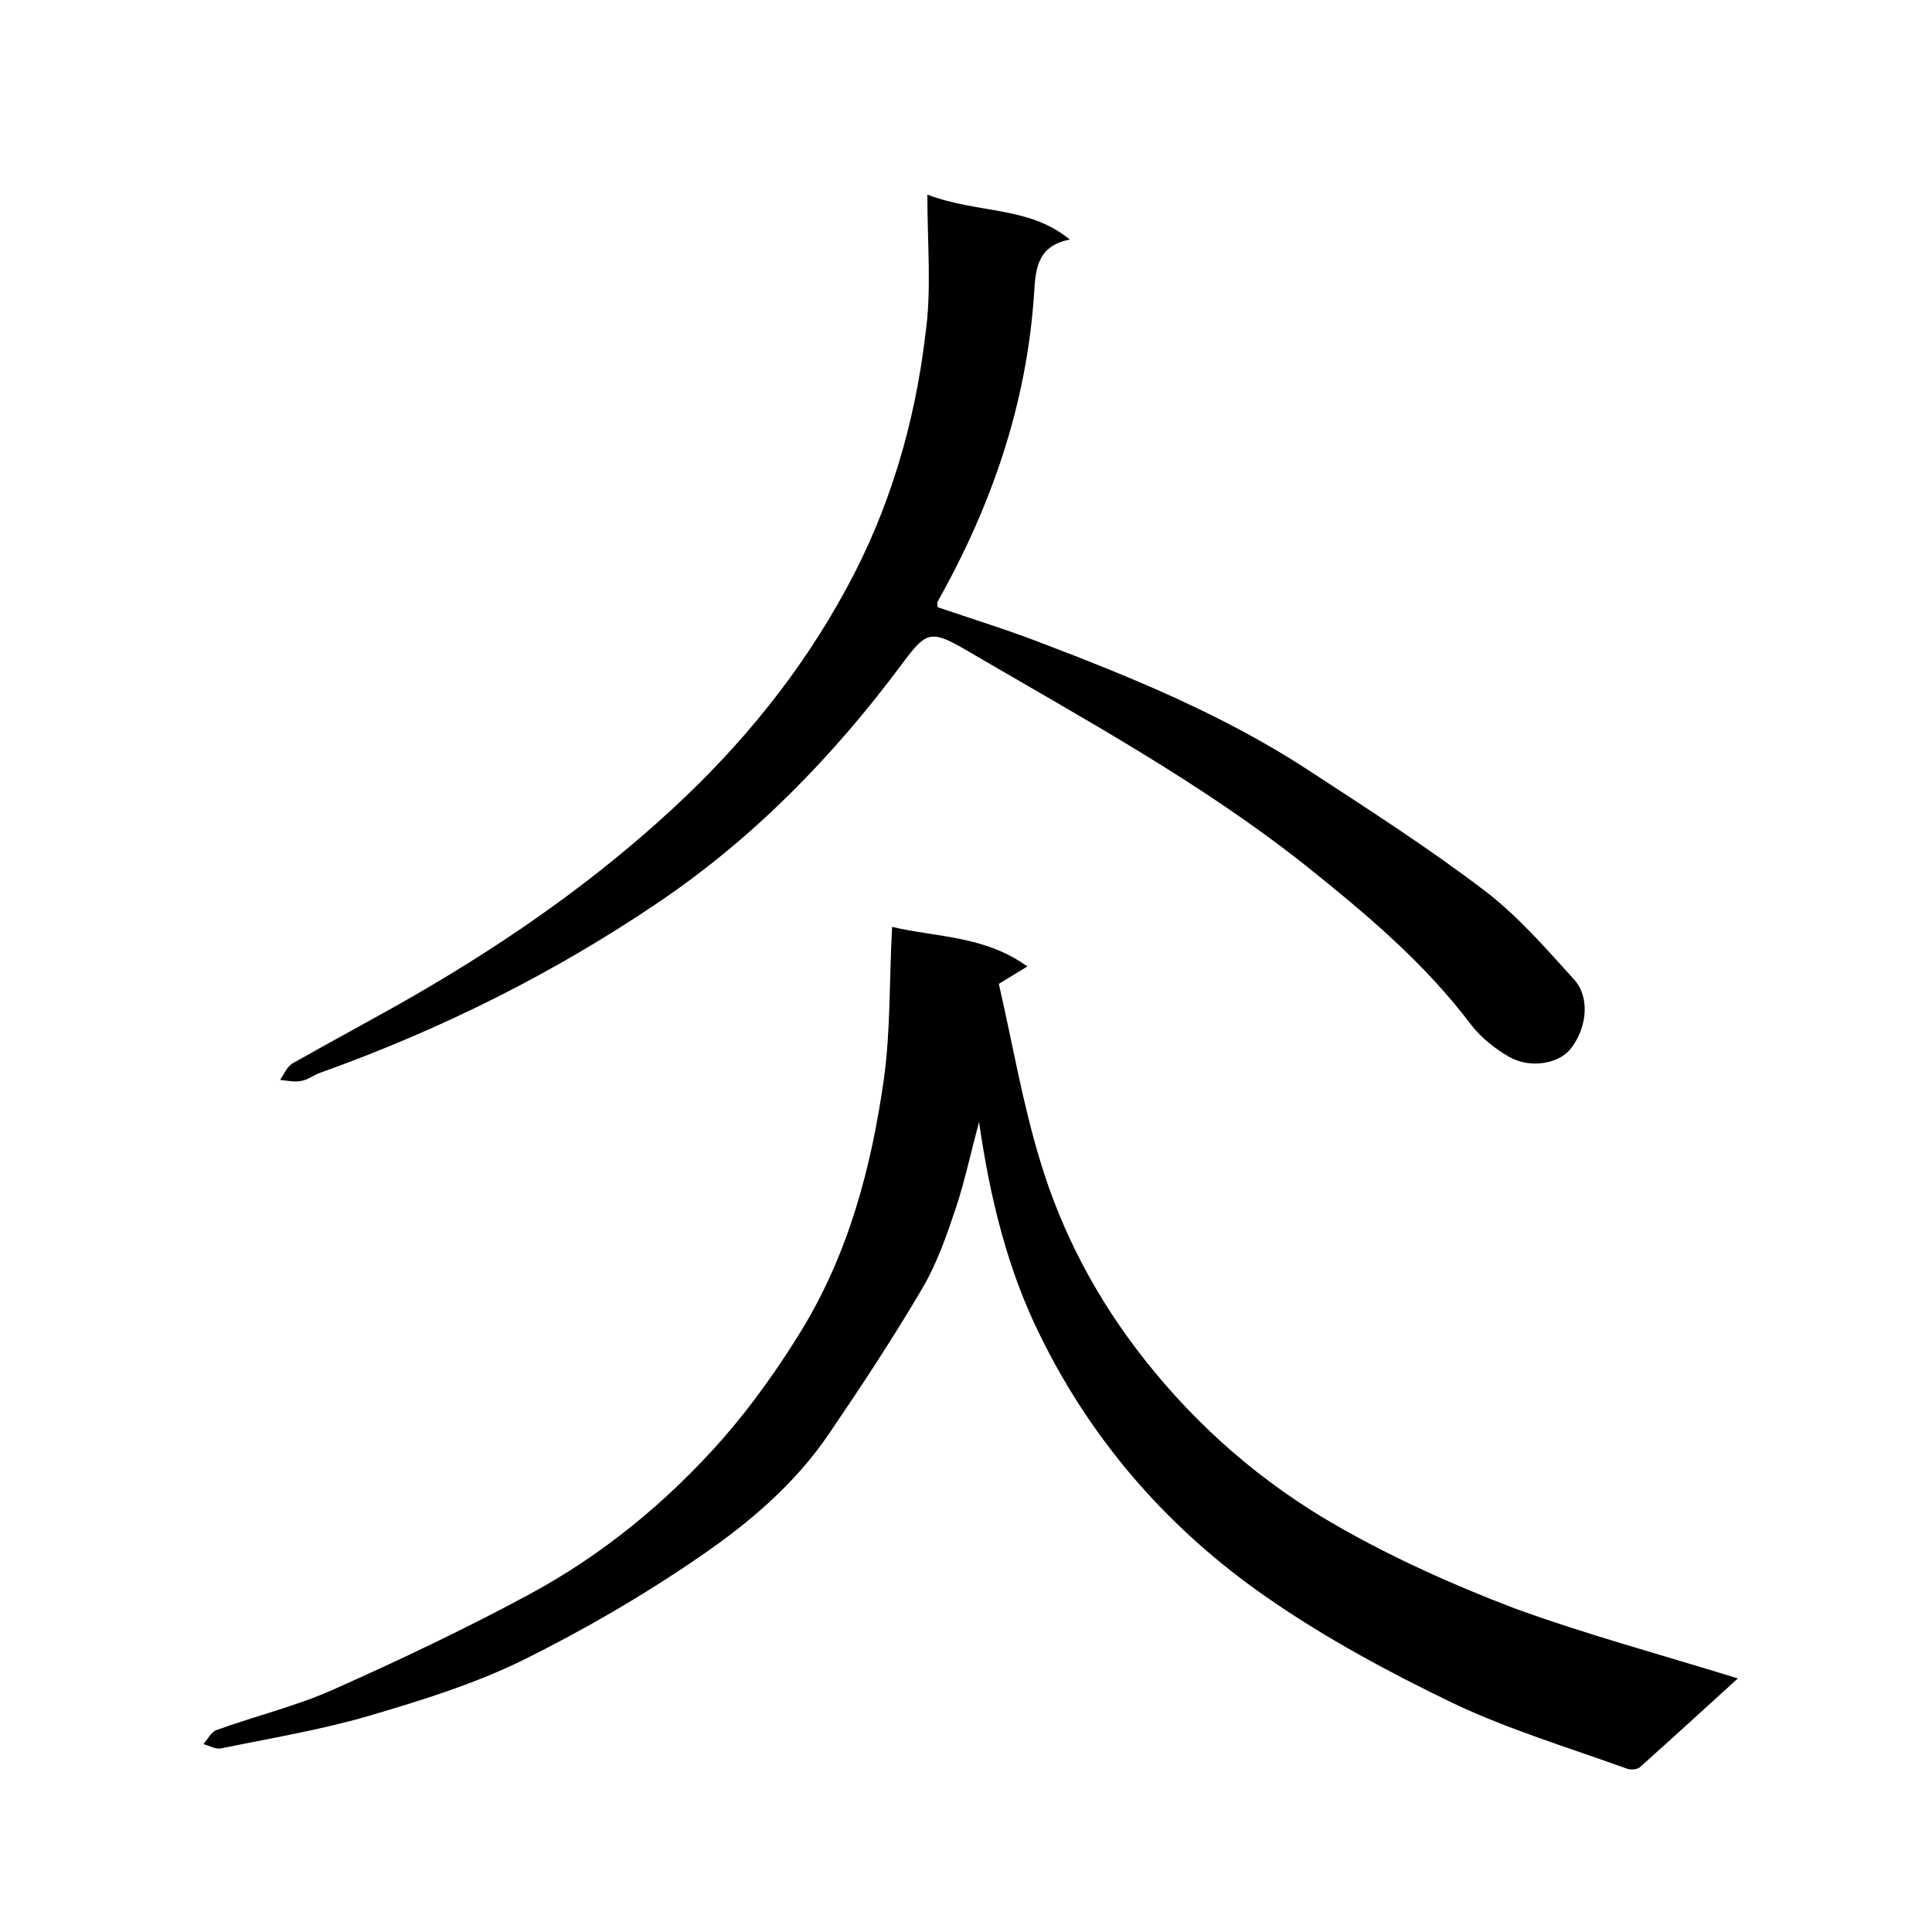
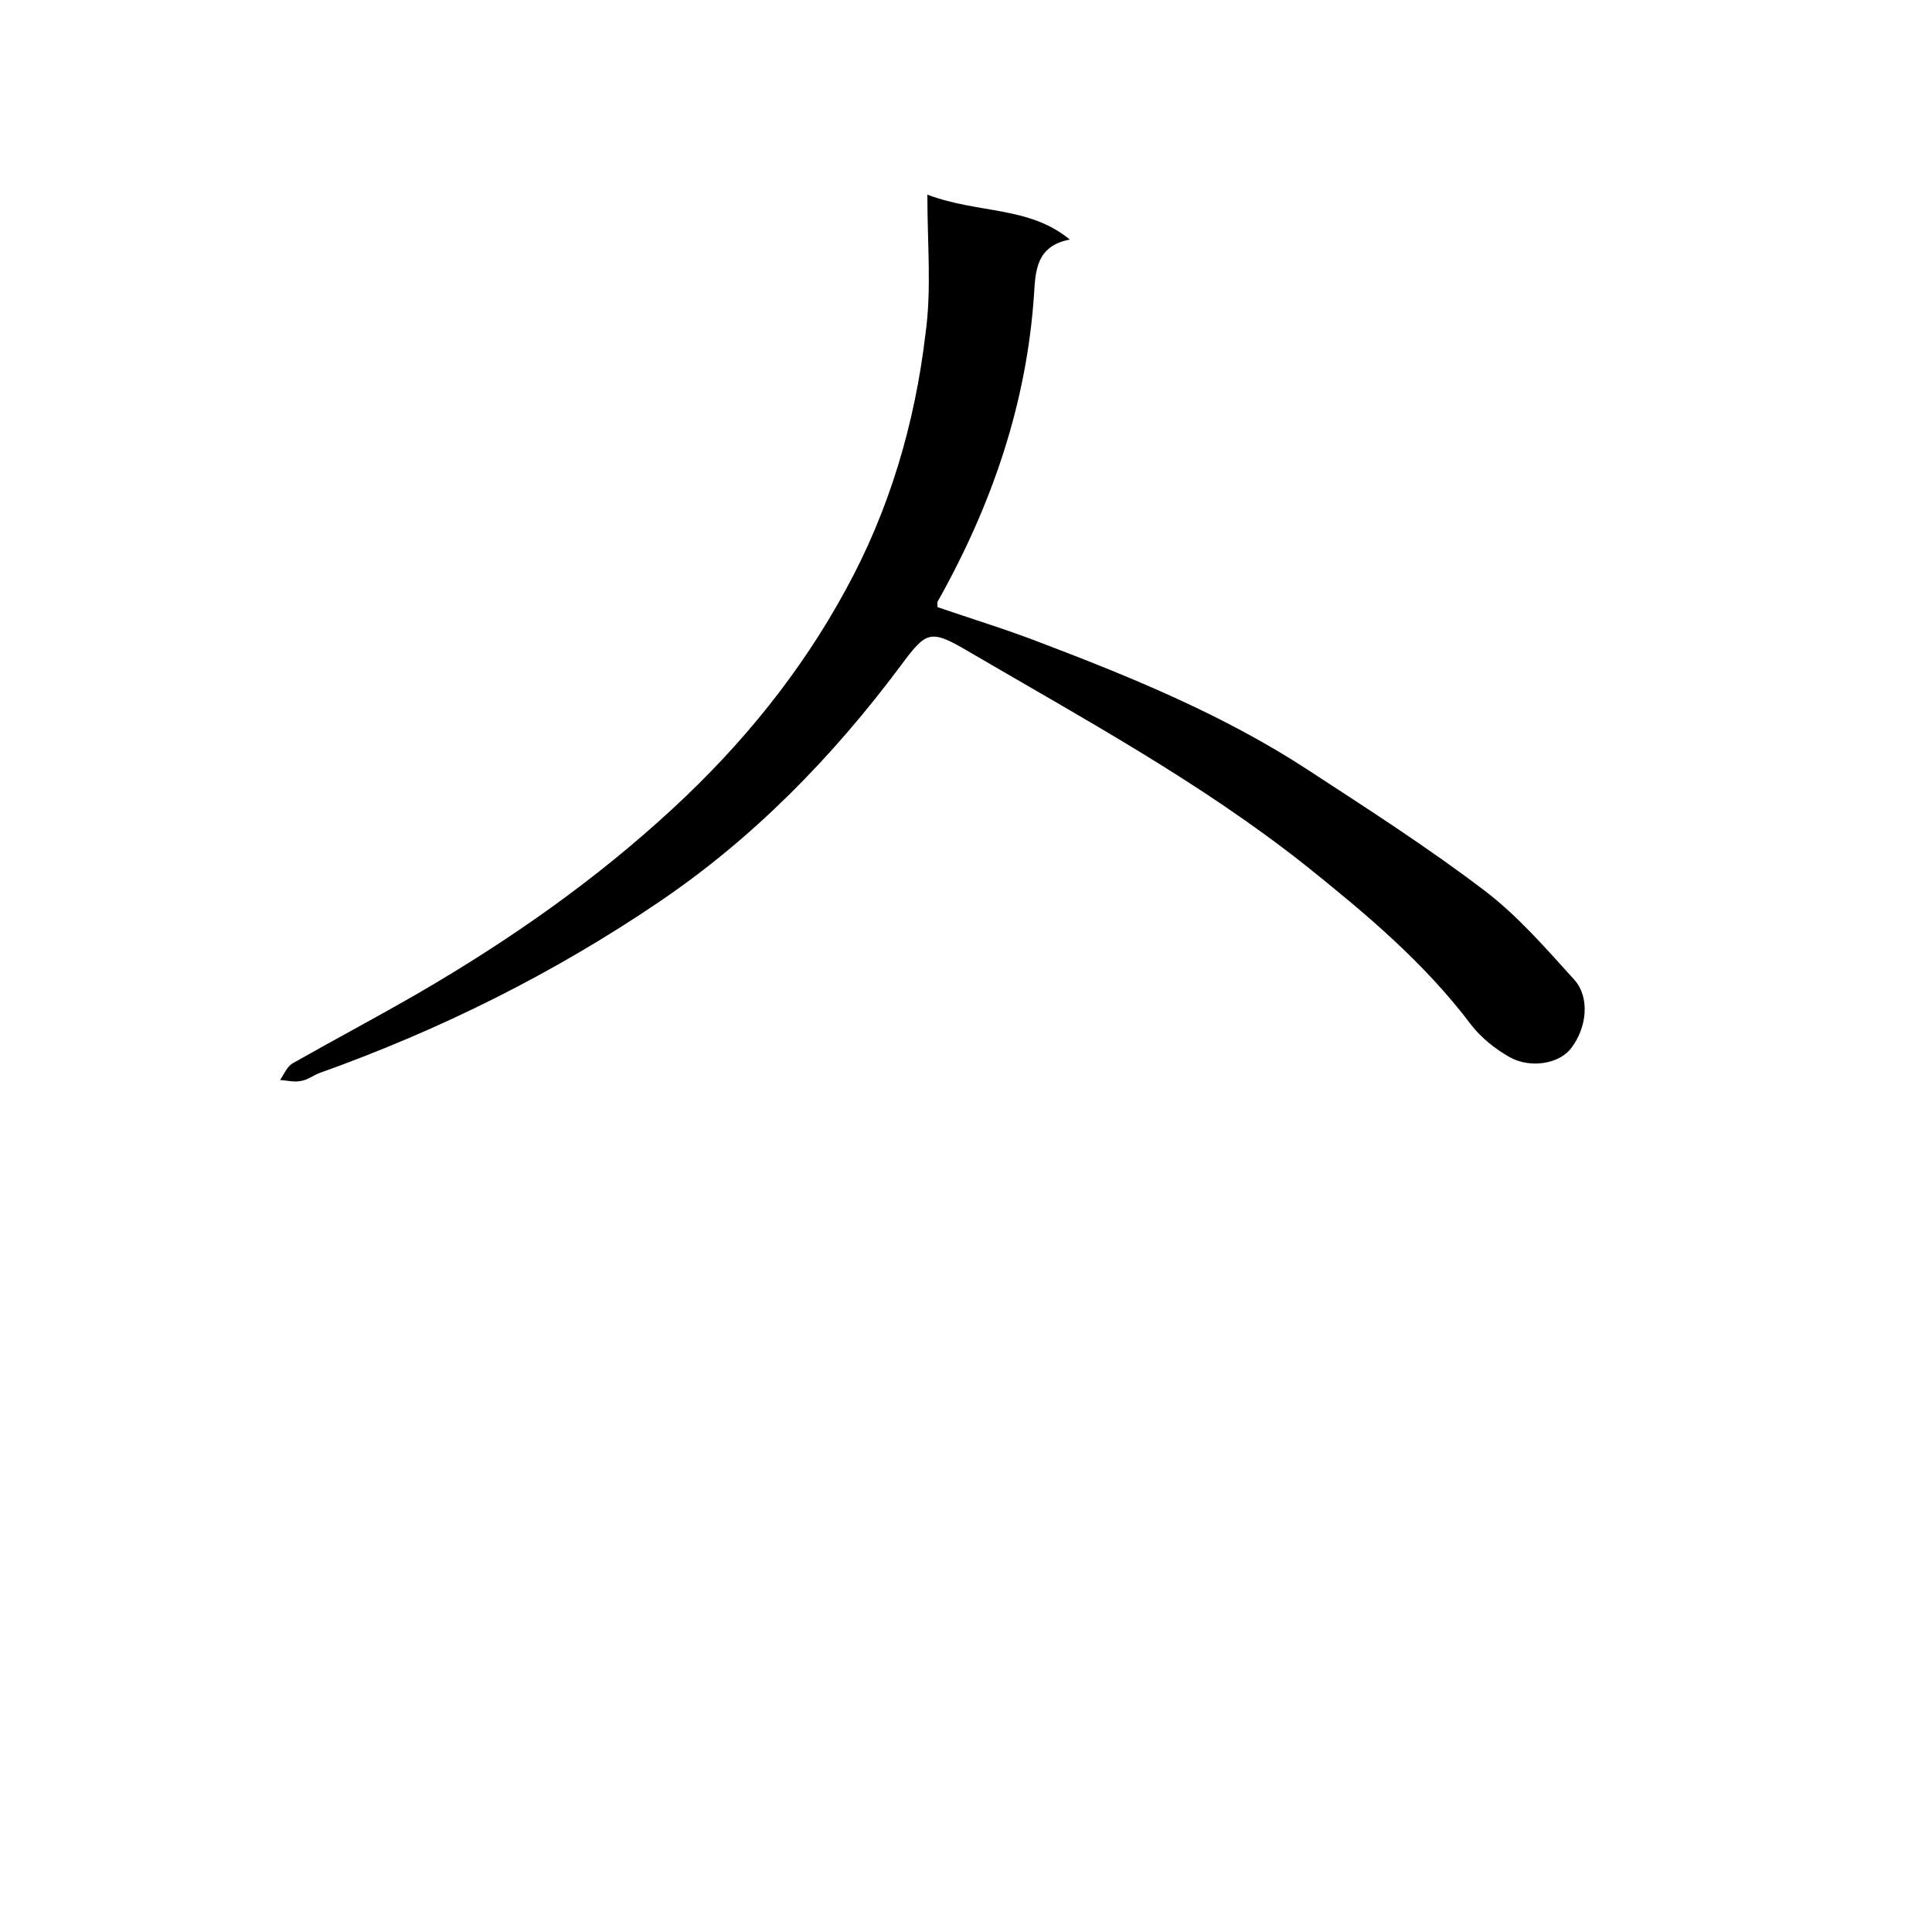
<svg xmlns="http://www.w3.org/2000/svg" enable-background="new 0 0 400 400" viewBox="0 0 400 400">
-   <path d="m359.8 347.5c-6.9 6.3-13.6 12.4-20.3 18.4-.6.5-2.1.6-2.9.2-11.9-4.3-24.2-8-35.6-13.4-13.3-6.4-26.5-13.5-38.6-21.9-20.1-13.9-36.1-32-47-54.2-6.8-13.7-10.4-28.4-12.7-44.3-1.7 6.3-2.9 12-4.7 17.5-1.9 5.7-3.9 11.5-6.9 16.7-6.1 10.4-12.7 20.4-19.5 30.4-7 10.3-16.5 18.4-26.6 25.3-11.6 8-24 15.2-36.7 21.5-10.2 5-21.2 8.4-32.1 11.6-10 2.9-20.3 4.6-30.5 6.7-1.1.2-2.4-.6-3.6-.9.9-1 1.6-2.5 2.7-2.9 8-2.9 16.3-4.9 24-8.3 13.7-6.1 27.2-12.5 40.4-19.6 15.5-8.3 29-19.4 40.6-32.6 6-6.9 11.3-14.4 16.1-22.2 9.8-16 14.5-33.8 17.1-52.1 1.4-10.1 1.1-20.5 1.7-31.5 9.3 2.2 19.2 1.8 28 8.2-2 1.2-3.6 2.2-5.9 3.6 2.8 12.2 4.9 24.7 8.6 36.8 4.5 14.9 11.8 28.6 21.5 40.9 11.1 14.1 24.5 25.7 39.9 34.5 11.7 6.7 24.2 12.3 36.8 17.1 14.8 5.4 30.4 9.6 46.2 14.5z" />
  <path d="m192 40.3c10.6 4 21 2.3 29.5 9.3-7 1.3-7.1 6.6-7.4 11.1-1.5 22.9-8.8 44-20 63.9-.1.1 0 .3 0 1.1 7 2.4 14.2 4.6 21.2 7.3 19.2 7.3 38.2 15.1 55.5 26.4 12.4 8.1 24.9 16.1 36.7 25.1 6.8 5.2 12.6 11.9 18.4 18.3 3.3 3.6 2.7 9.9-.6 14.2-2.4 3.2-8.3 4.3-12.7 1.9-3-1.7-5.9-4-8-6.7-9.7-12.9-21.9-23.1-34.4-33.1-21.6-17.1-45.7-30.2-69.3-44-8.3-4.9-9-4.6-14.4 2.7-14.1 18.9-30.5 35.7-50 48.9-21.8 14.8-45.3 26.5-70.2 35.4-1.4.5-2.6 1.5-4 1.7-1.4.3-2.8-.1-4.3-.2.8-1.2 1.4-2.7 2.5-3.4 8.8-5 17.7-9.7 26.5-14.8 18.7-10.9 36.3-23.2 52.3-38 14.4-13.3 26.5-28.2 35.8-45.3 9-16.4 14.3-34.3 16.5-52.9 1.3-9.2.4-18.5.4-28.9z" />
</svg>